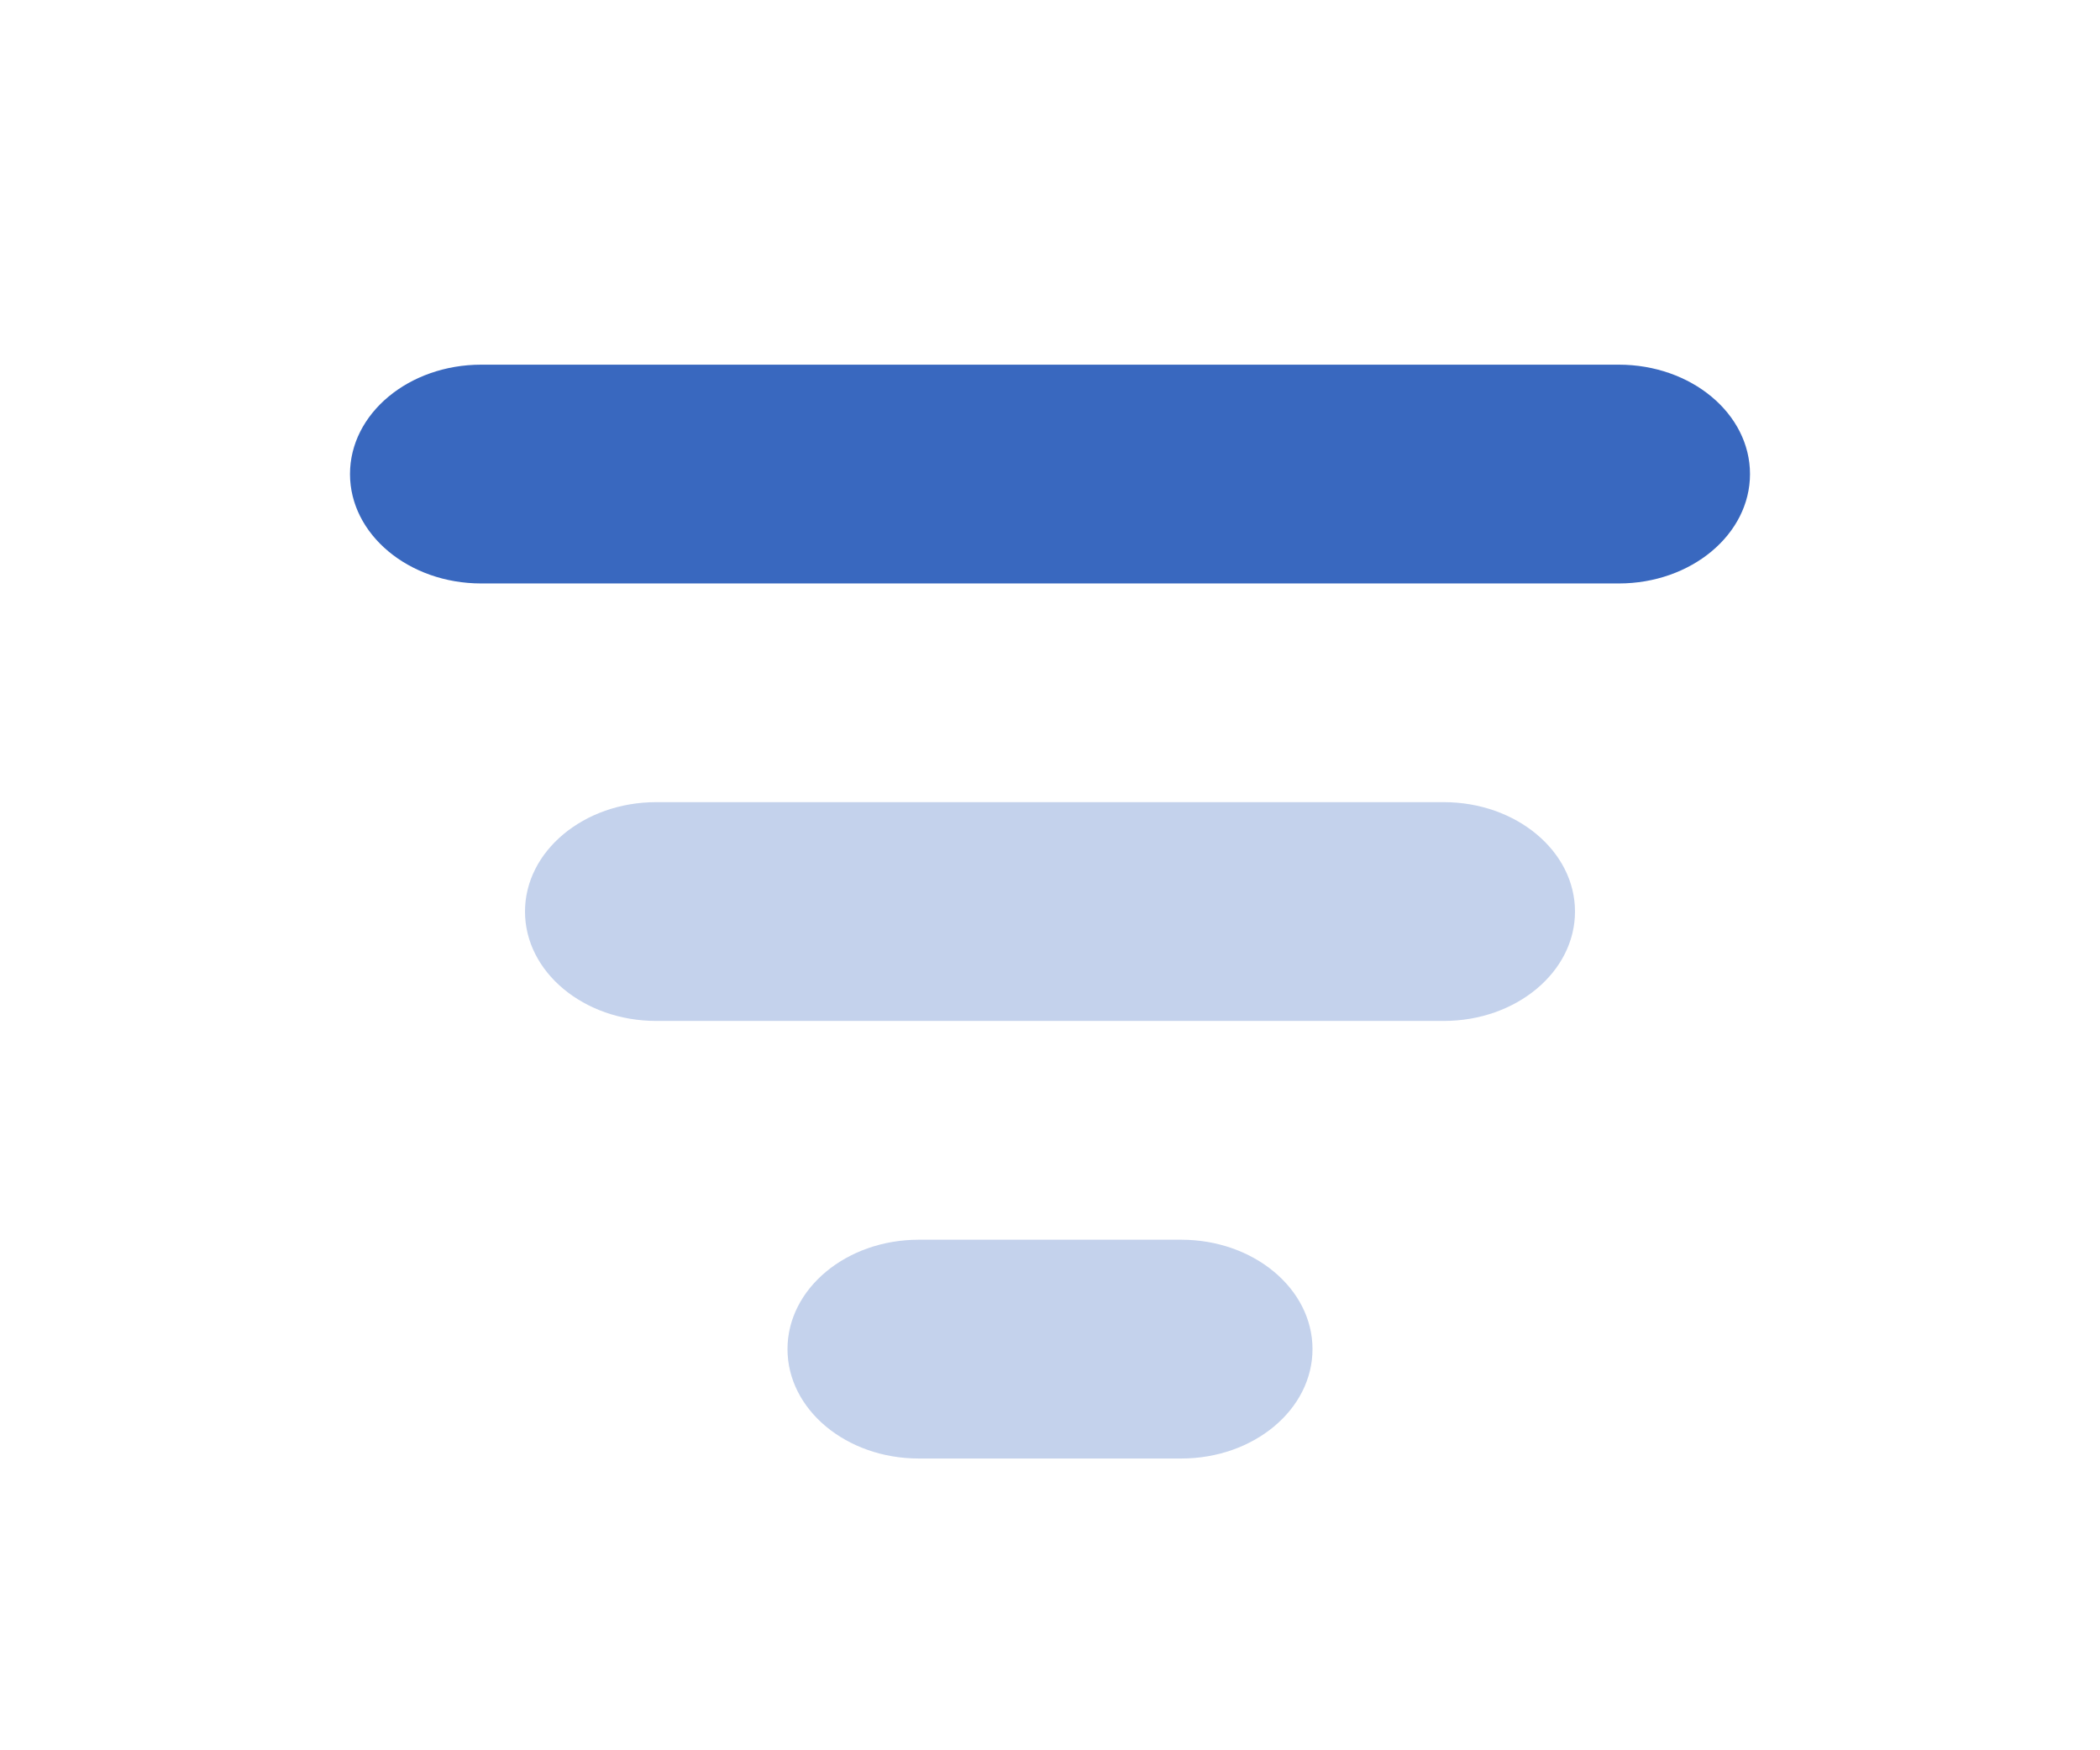
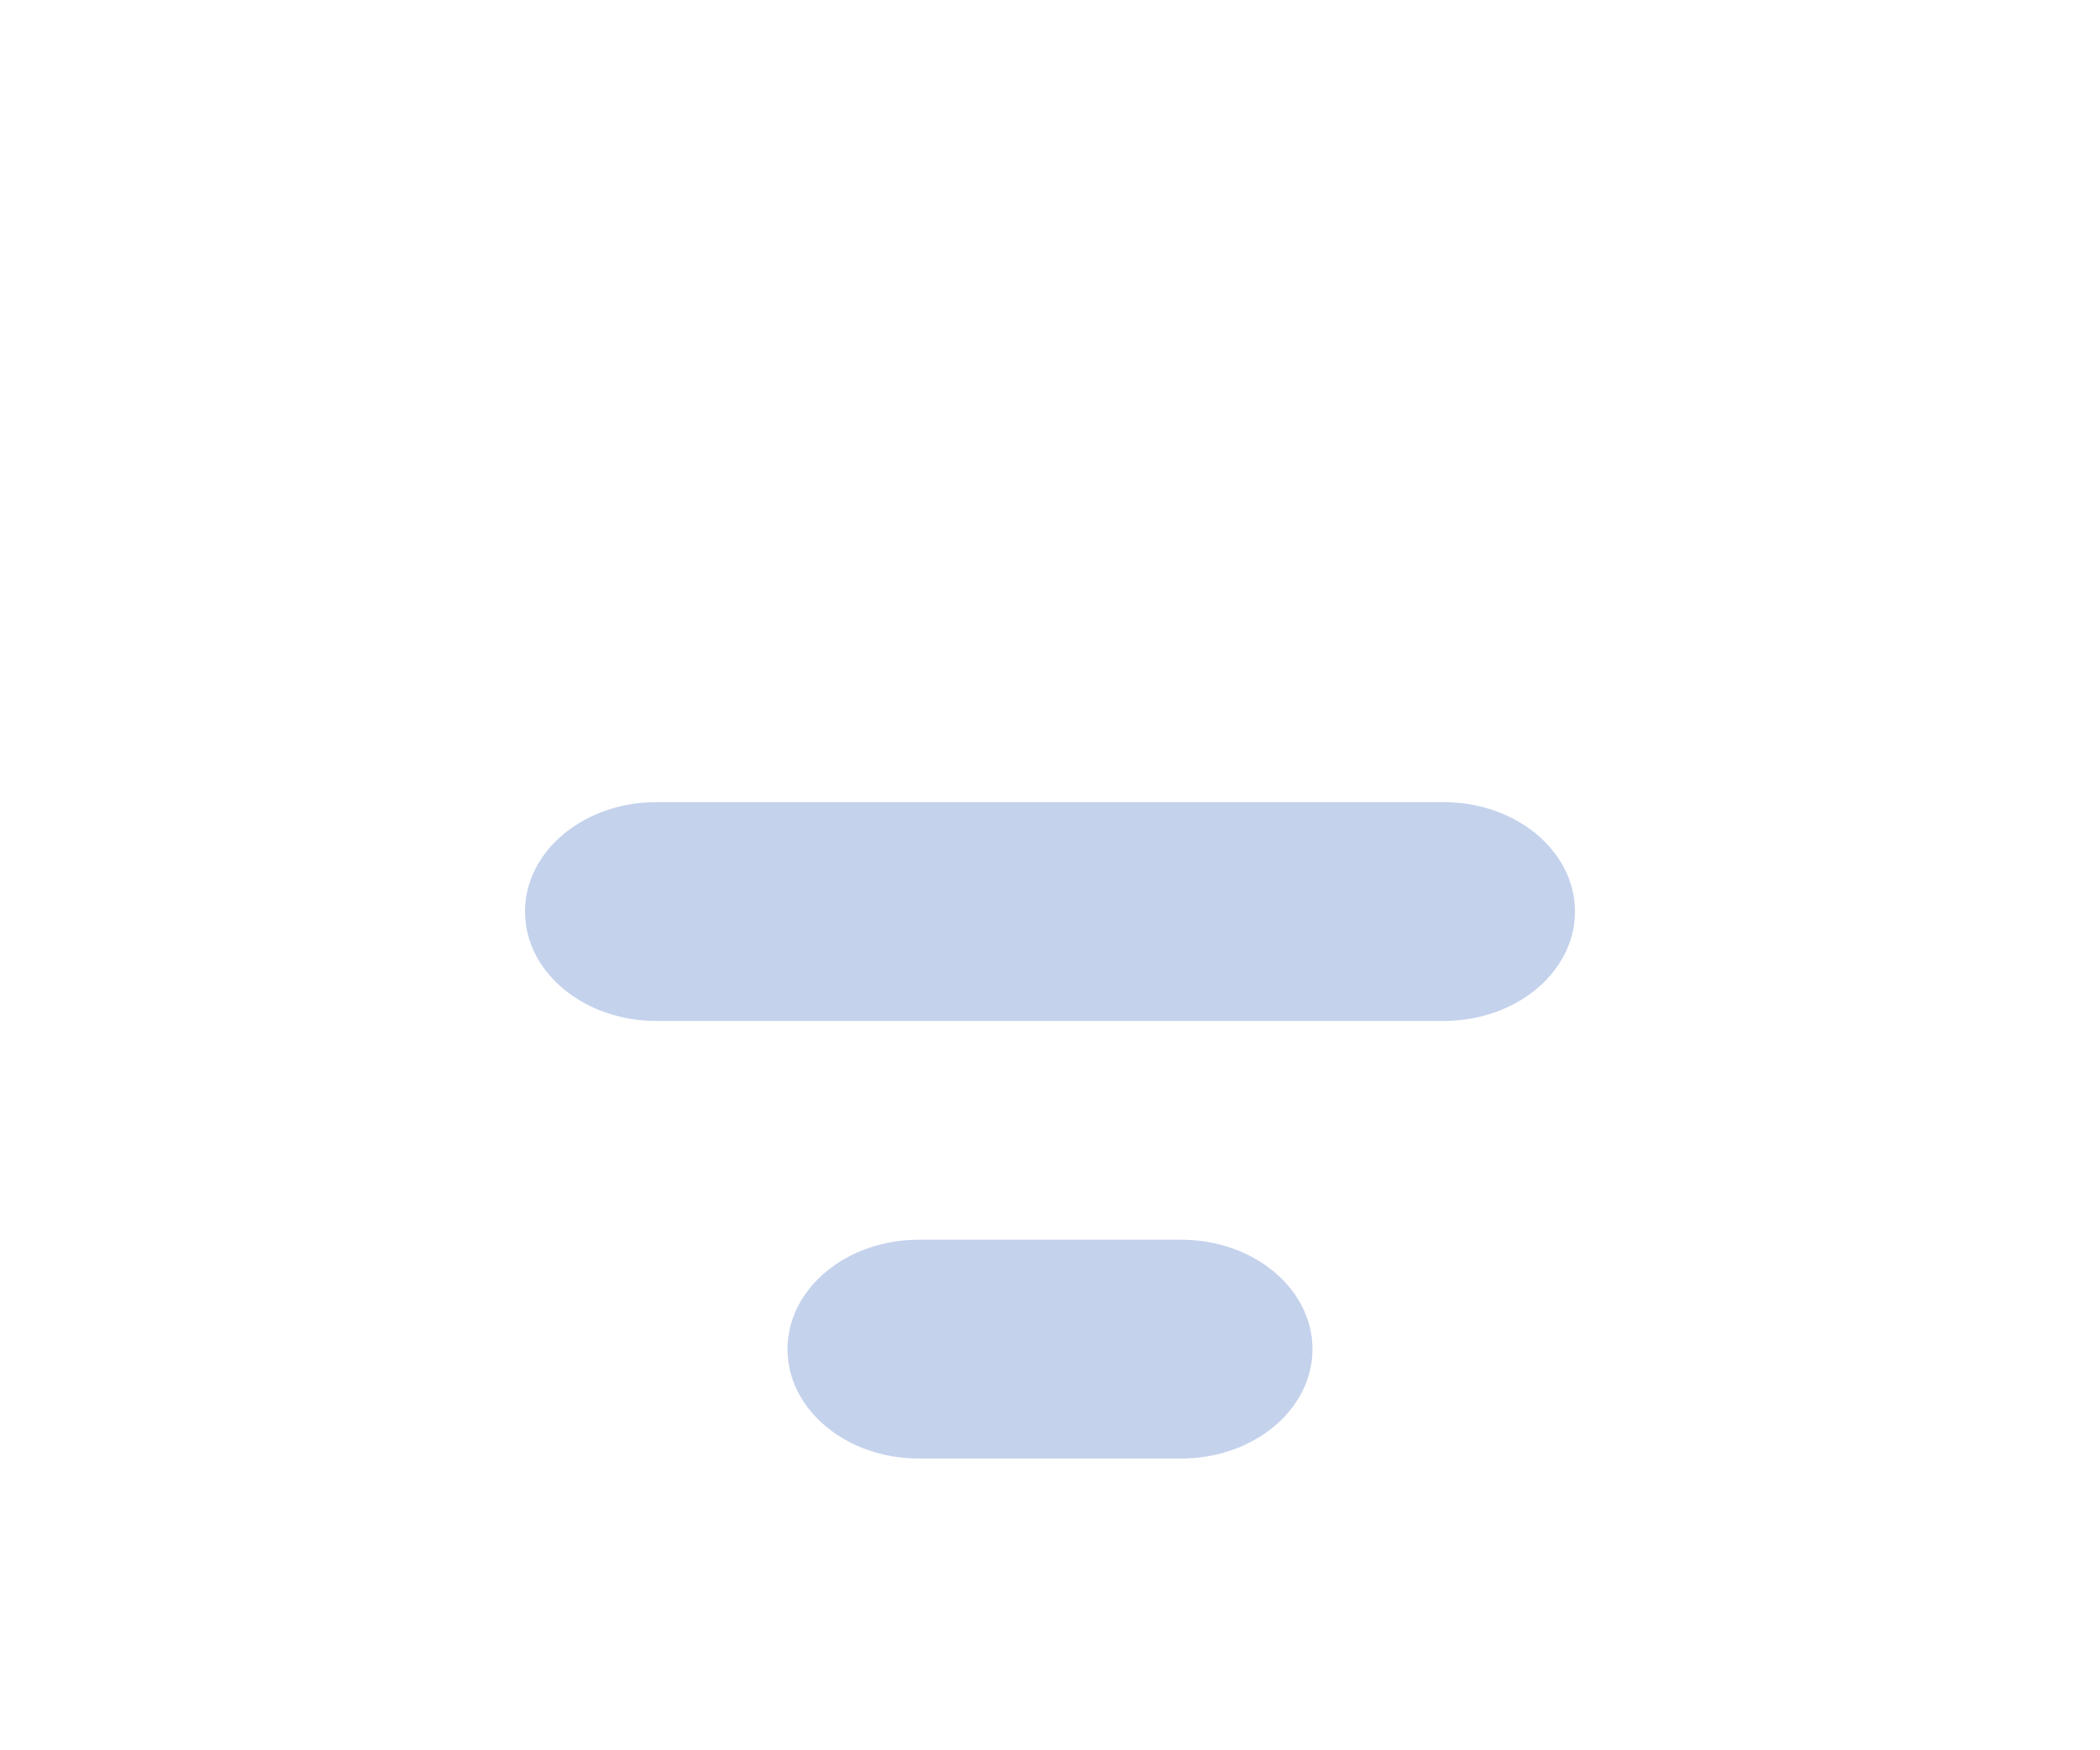
<svg xmlns="http://www.w3.org/2000/svg" width="24" height="20" viewBox="0 0 24 20" fill="none">
  <g clip-path="url(#clip0_243_1306)">
-     <path d="M18.5 4.167H5.5C4.672 4.167 4 4.726 4 5.417C4 6.107 4.672 6.667 5.5 6.667H18.5C19.328 6.667 20 6.107 20 5.417C20 4.726 19.328 4.167 18.5 4.167Z" fill="#3968BF" />
-     <path opacity="0.3" fill-rule="evenodd" clip-rule="evenodd" d="M7.5 9.166H16.5C17.328 9.166 18 9.726 18 10.416C18 11.107 17.328 11.666 16.5 11.666H7.5C6.672 11.666 6 11.107 6 10.416C6 9.726 6.672 9.166 7.5 9.166ZM10.5 14.166H13.5C14.328 14.166 15 14.726 15 15.416C15 16.107 14.328 16.666 13.5 16.666H10.5C9.672 16.666 9 16.107 9 15.416C9 14.726 9.672 14.166 10.5 14.166Z" fill="#3968BF" />
+     <path opacity="0.3" fill-rule="evenodd" clip-rule="evenodd" d="M7.5 9.166H16.5C17.328 9.166 18 9.726 18 10.416C18 11.107 17.328 11.666 16.5 11.666H7.5C6.672 11.666 6 11.107 6 10.416C6 9.726 6.672 9.166 7.5 9.166M10.5 14.166H13.5C14.328 14.166 15 14.726 15 15.416C15 16.107 14.328 16.666 13.5 16.666H10.5C9.672 16.666 9 16.107 9 15.416C9 14.726 9.672 14.166 10.5 14.166Z" fill="#3968BF" />
  </g>
  <defs>
    <clipPath id="clip0_243_1306">
      <rect width="24" height="20" fill="white" />
    </clipPath>
  </defs>
</svg>